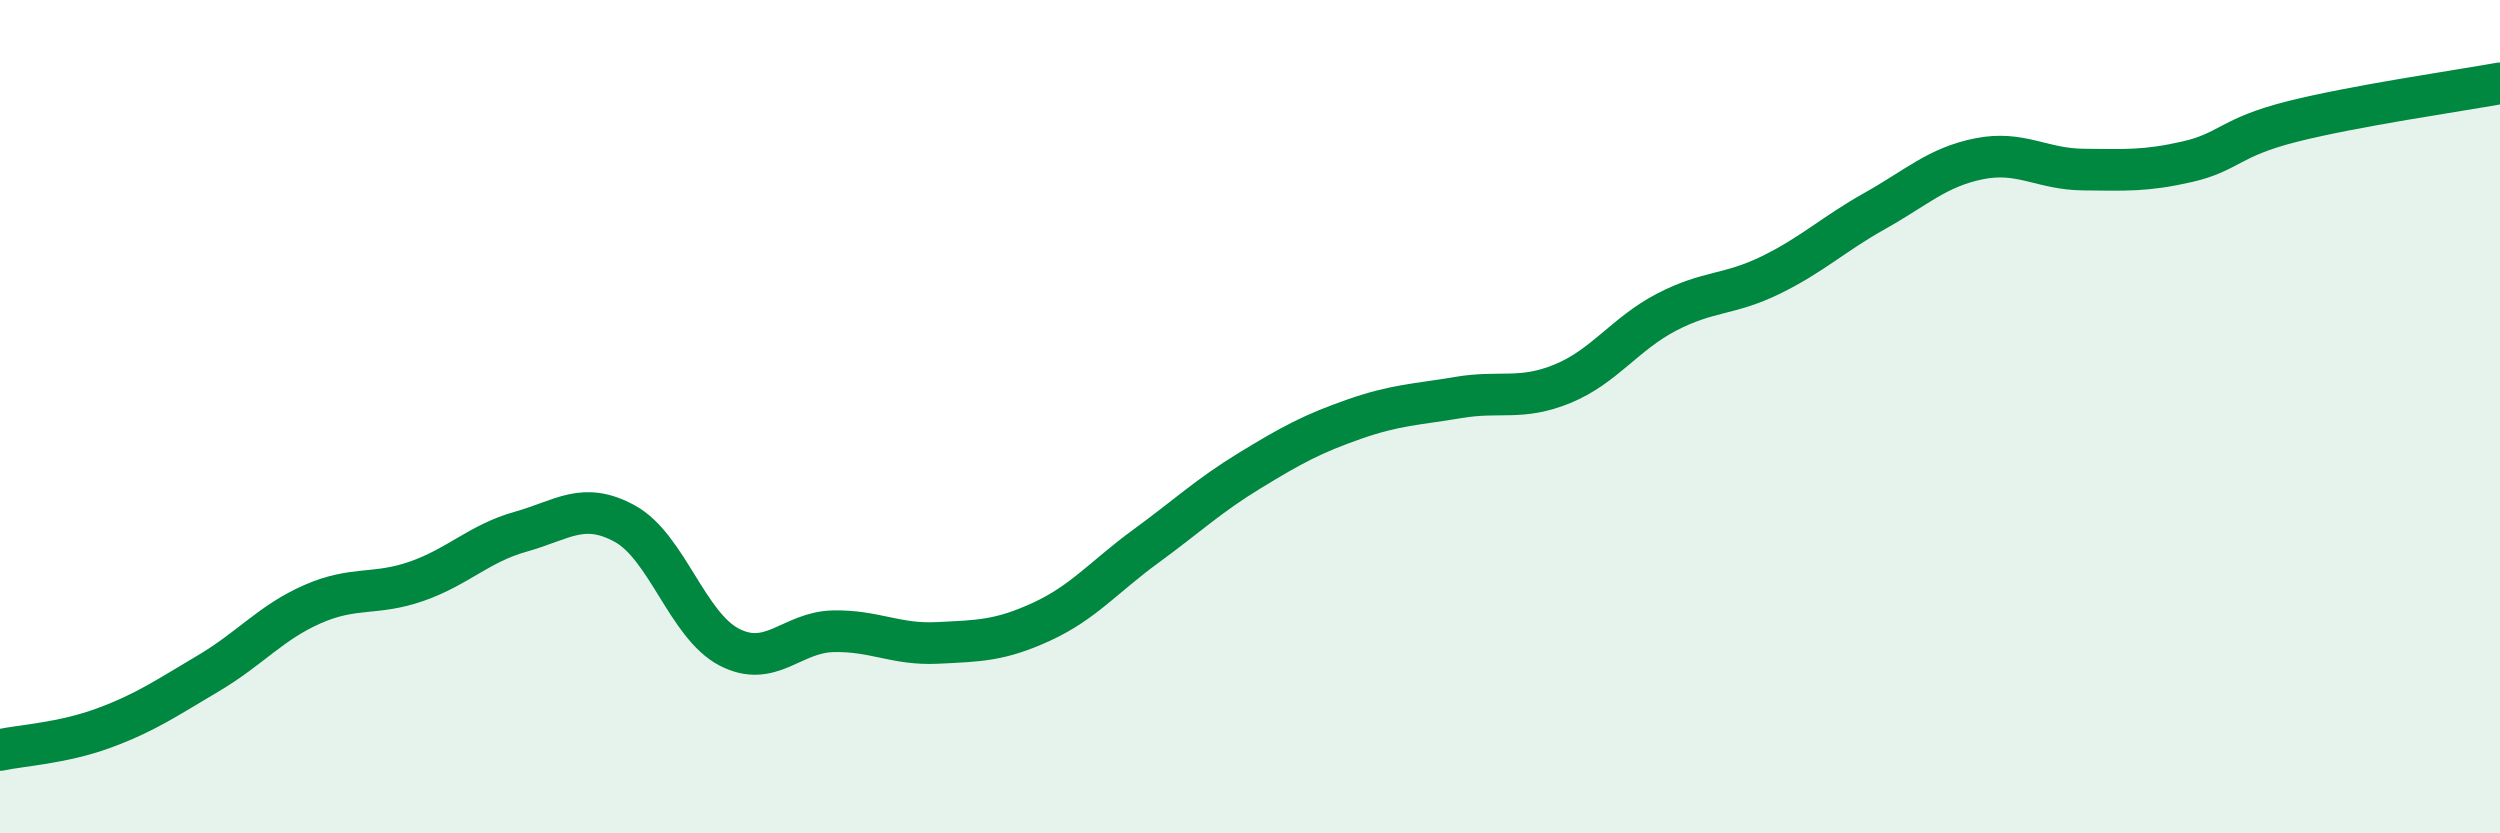
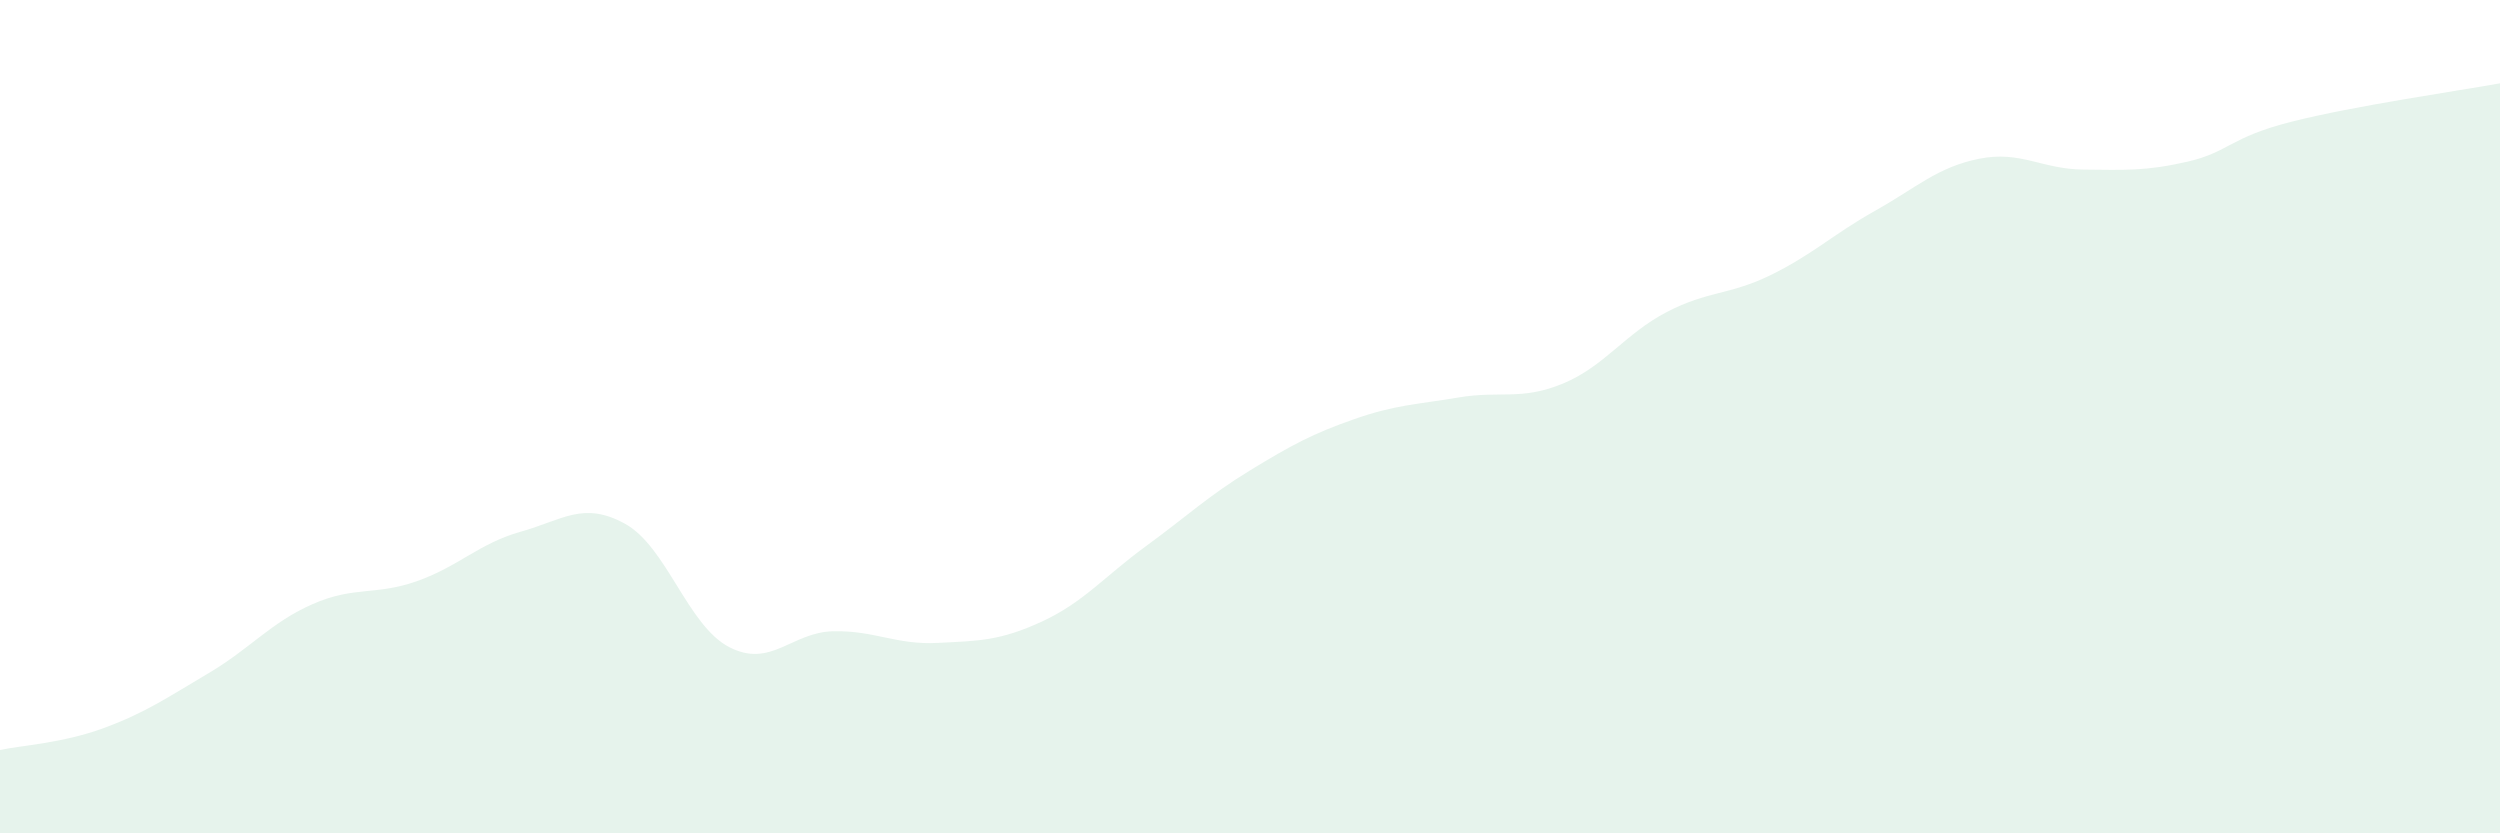
<svg xmlns="http://www.w3.org/2000/svg" width="60" height="20" viewBox="0 0 60 20">
  <path d="M 0,18 C 0.5,17.89 1.5,17.84 2.5,17.47 C 3.5,17.1 4,16.75 5,16.16 C 6,15.57 6.5,14.94 7.5,14.5 C 8.5,14.06 9,14.3 10,13.95 C 11,13.6 11.5,13.04 12.5,12.76 C 13.5,12.48 14,12.02 15,12.57 C 16,13.12 16.5,15.01 17.5,15.53 C 18.5,16.05 19,15.17 20,15.15 C 21,15.13 21.5,15.48 22.5,15.43 C 23.5,15.38 24,15.38 25,14.92 C 26,14.46 26.5,13.84 27.5,13.11 C 28.5,12.38 29,11.9 30,11.29 C 31,10.68 31.5,10.41 32.5,10.06 C 33.5,9.71 34,9.71 35,9.54 C 36,9.37 36.5,9.62 37.5,9.21 C 38.5,8.8 39,8.01 40,7.49 C 41,6.97 41.5,7.09 42.5,6.6 C 43.5,6.11 44,5.62 45,5.06 C 46,4.5 46.5,4.01 47.5,3.81 C 48.5,3.61 49,4.06 50,4.07 C 51,4.08 51.5,4.11 52.5,3.88 C 53.5,3.65 53.5,3.3 55,2.92 C 56.5,2.54 59,2.18 60,2L60 20L0 20Z" fill="#008740" opacity="0.1" stroke-linecap="round" stroke-linejoin="round" />
-   <path d="M 0,18 C 0.5,17.89 1.5,17.84 2.5,17.47 C 3.5,17.1 4,16.75 5,16.16 C 6,15.57 6.5,14.94 7.5,14.5 C 8.5,14.06 9,14.3 10,13.95 C 11,13.6 11.5,13.04 12.5,12.76 C 13.5,12.48 14,12.02 15,12.57 C 16,13.12 16.5,15.01 17.5,15.53 C 18.5,16.05 19,15.17 20,15.15 C 21,15.13 21.5,15.48 22.5,15.43 C 23.5,15.38 24,15.38 25,14.92 C 26,14.46 26.5,13.84 27.5,13.11 C 28.5,12.38 29,11.9 30,11.29 C 31,10.68 31.5,10.41 32.5,10.06 C 33.5,9.71 34,9.71 35,9.54 C 36,9.37 36.5,9.62 37.5,9.21 C 38.5,8.8 39,8.01 40,7.49 C 41,6.97 41.5,7.09 42.5,6.6 C 43.5,6.11 44,5.62 45,5.06 C 46,4.5 46.5,4.01 47.5,3.81 C 48.5,3.61 49,4.06 50,4.07 C 51,4.08 51.5,4.11 52.5,3.88 C 53.5,3.65 53.5,3.3 55,2.92 C 56.5,2.54 59,2.18 60,2" stroke="#008740" stroke-width="1" fill="none" stroke-linecap="round" stroke-linejoin="round" />
</svg>